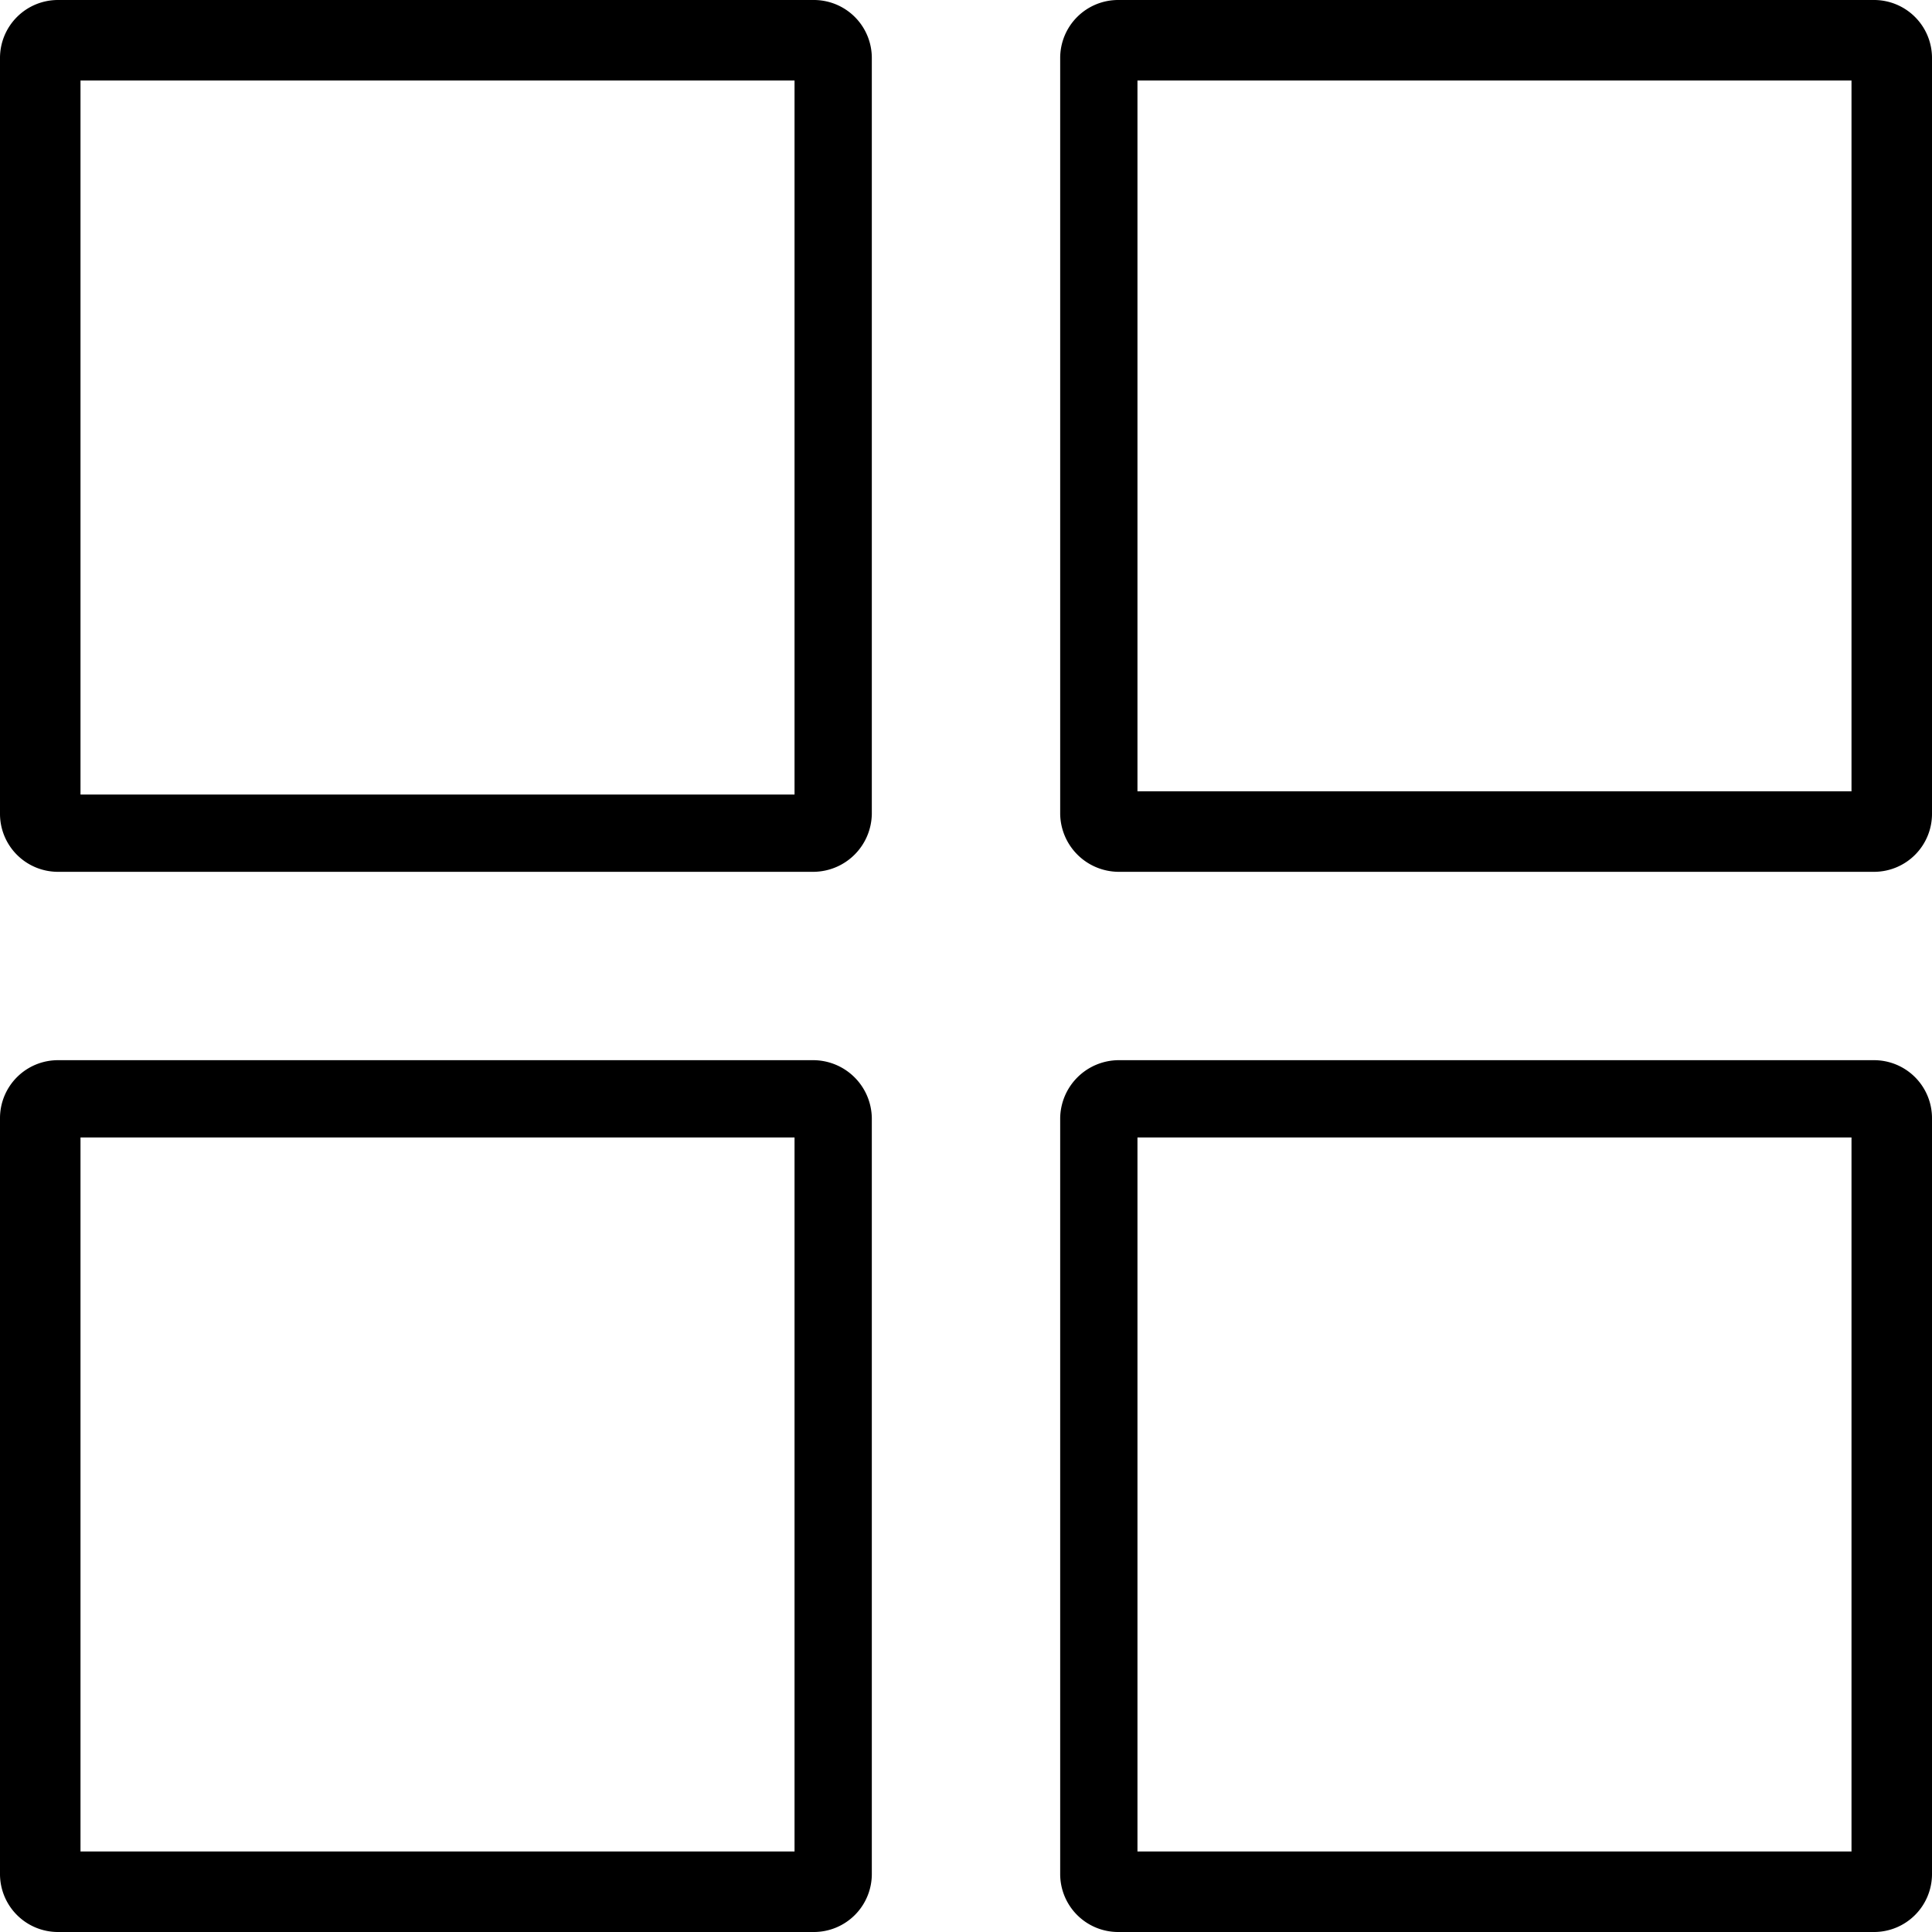
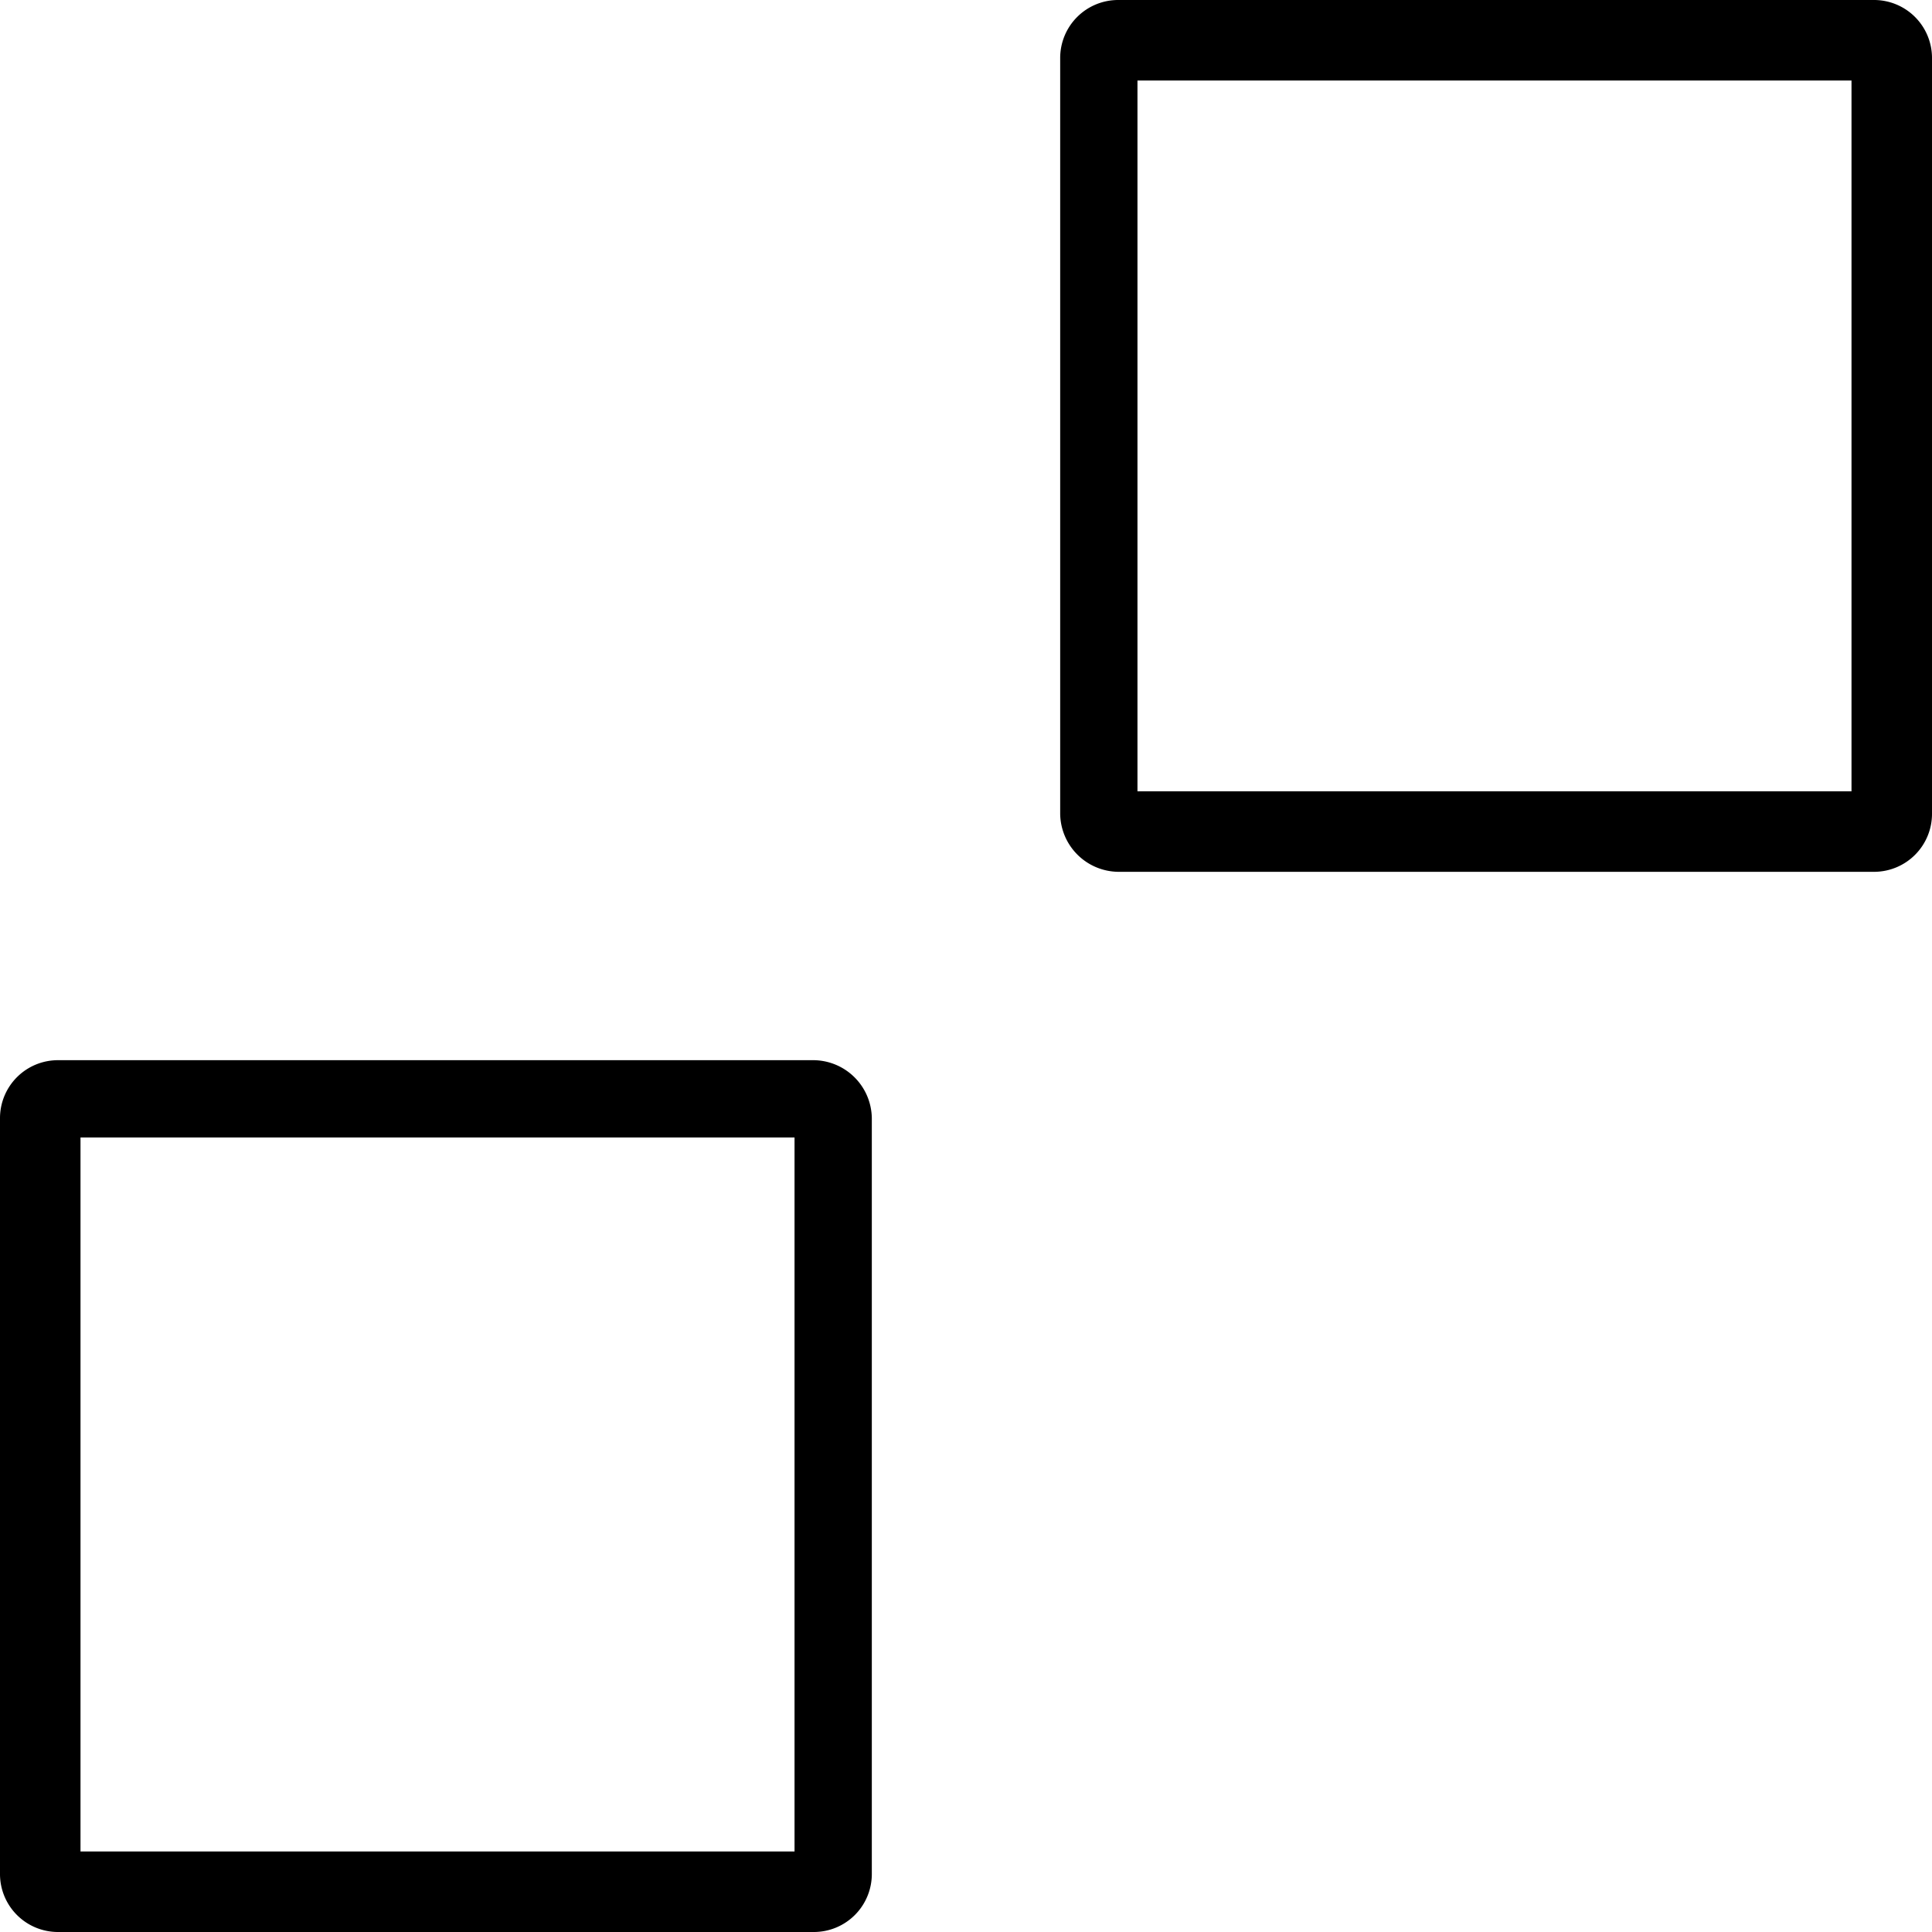
<svg xmlns="http://www.w3.org/2000/svg" id="Calque_1" data-name="Calque 1" viewBox="0 0 24 24">
  <title>icone-circulaire</title>
-   <path d="M10.11,10.83H.72A.72.72,0,0,1,0,10.11V.72A.72.72,0,0,1,.72,0h9.39a.72.72,0,0,1,.72.72v9.39A.73.73,0,0,1,10.11,10.83ZM1,9.87H9.87V1H1Z" />
  <path d="M23.28,10.83H13.89a.73.73,0,0,1-.72-.72V.72A.72.72,0,0,1,13.89,0h9.39A.72.72,0,0,1,24,.72v9.39A.72.72,0,0,1,23.28,10.83Zm-9.15-1H23V1H14.13Z" />
  <path d="M10.11,24H.72A.72.72,0,0,1,0,23.28V13.89a.72.72,0,0,1,.72-.72h9.39a.73.73,0,0,1,.72.72v9.39A.72.72,0,0,1,10.11,24ZM1,23H9.87V14.13H1Z" />
-   <path d="M23.28,24H13.89a.72.72,0,0,1-.72-.72V13.89a.73.73,0,0,1,.72-.72h9.39a.72.72,0,0,1,.72.72v9.39A.72.72,0,0,1,23.28,24Zm-9.15-1H23V14.13H14.13Z" />
</svg>